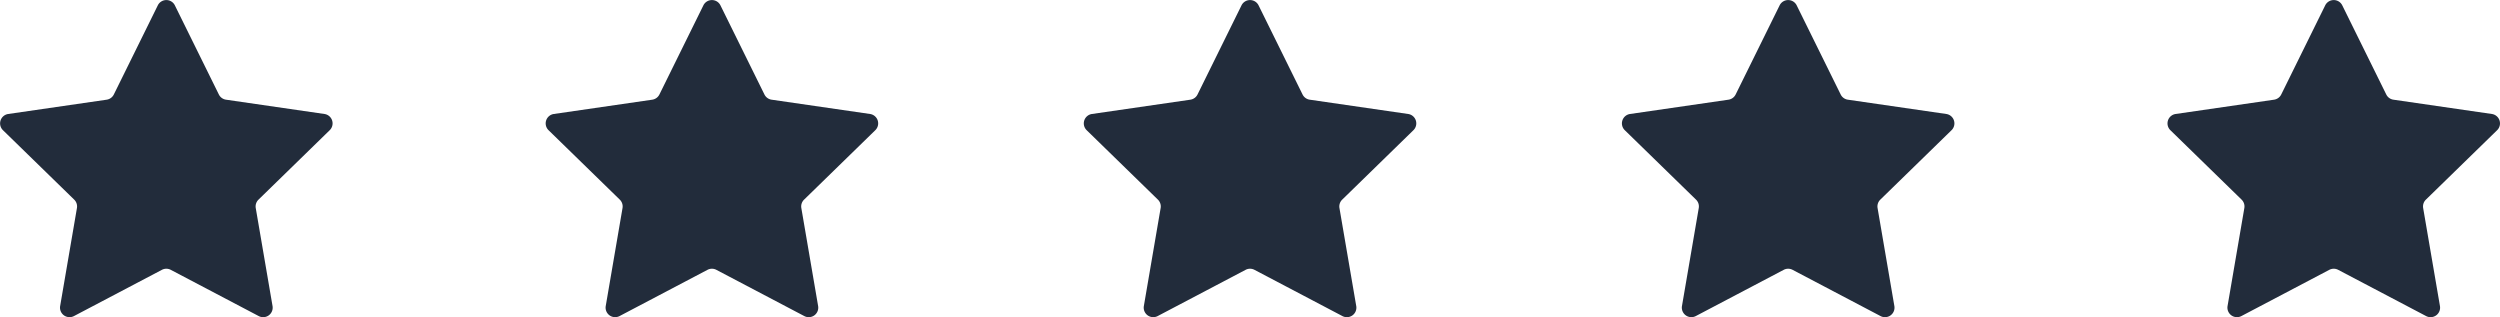
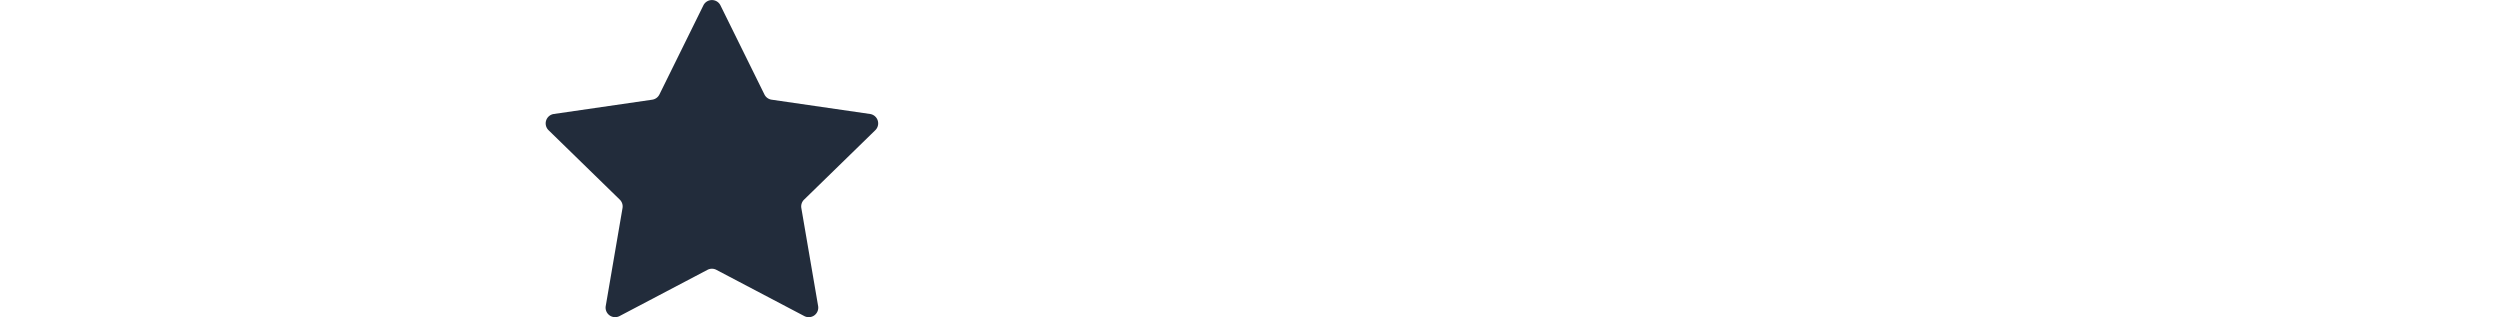
<svg xmlns="http://www.w3.org/2000/svg" width="163.714" height="20.775" viewBox="0 0 163.714 20.775">
  <g id="stars" transform="translate(-408 -5455.118)">
    <path id="Path_18128" data-name="Path 18128" d="M3867.92,1023.915l2.883,5.84a.621.621,0,0,0,.469.341l6.445.936a.623.623,0,0,1,.345,1.063l-4.663,4.546a.624.624,0,0,0-.18.552l1.1,6.419a.623.623,0,0,1-.9.657l-5.765-3.031a.624.624,0,0,0-.581,0l-5.764,3.031a.624.624,0,0,1-.9-.657l1.1-6.419a.623.623,0,0,0-.179-.552l-4.664-4.546a.623.623,0,0,1,.345-1.063l6.445-.936a.624.624,0,0,0,.469-.341l2.882-5.84A.623.623,0,0,1,3867.92,1023.915Z" transform="translate(-3412.743 4431.55)" fill="#222c3b" />
-     <path id="Path_18129" data-name="Path 18129" d="M3867.92,1023.915l2.883,5.84a.621.621,0,0,0,.469.341l6.445.936a.623.623,0,0,1,.345,1.063l-4.663,4.546a.624.624,0,0,0-.18.552l1.1,6.419a.623.623,0,0,1-.9.657l-5.765-3.031a.624.624,0,0,0-.581,0l-5.764,3.031a.624.624,0,0,1-.9-.657l1.1-6.419a.623.623,0,0,0-.179-.552l-4.664-4.546a.623.623,0,0,1,.345-1.063l6.445-.936a.624.624,0,0,0,.469-.341l2.882-5.84A.623.623,0,0,1,3867.92,1023.915Z" transform="translate(-3377.504 4431.55)" fill="#222c3b" />
-     <path id="Path_18130" data-name="Path 18130" d="M3867.92,1023.915l2.883,5.84a.621.621,0,0,0,.469.341l6.445.936a.623.623,0,0,1,.345,1.063l-4.663,4.546a.624.624,0,0,0-.18.552l1.1,6.419a.623.623,0,0,1-.9.657l-5.765-3.031a.624.624,0,0,0-.581,0l-5.764,3.031a.624.624,0,0,1-.9-.657l1.1-6.419a.623.623,0,0,0-.179-.552l-4.664-4.546a.623.623,0,0,1,.345-1.063l6.445-.936a.624.624,0,0,0,.469-.341l2.882-5.84A.623.623,0,0,1,3867.92,1023.915Z" transform="translate(-3342.265 4431.55)" fill="#222c3b" />
-     <path id="Path_18131" data-name="Path 18131" d="M3867.92,1023.915l2.883,5.84a.621.621,0,0,0,.469.341l6.445.936a.623.623,0,0,1,.345,1.063l-4.663,4.546a.624.624,0,0,0-.18.552l1.1,6.419a.623.623,0,0,1-.9.657l-5.765-3.031a.624.624,0,0,0-.581,0l-5.764,3.031a.624.624,0,0,1-.9-.657l1.1-6.419a.623.623,0,0,0-.179-.552l-4.664-4.546a.623.623,0,0,1,.345-1.063l6.445-.936a.624.624,0,0,0,.469-.341l2.882-5.84A.623.623,0,0,1,3867.92,1023.915Z" transform="translate(-3306.537 4431.55)" fill="#222c3b" />
-     <path id="Path_18132" data-name="Path 18132" d="M3867.92,1023.915l2.883,5.84a.621.621,0,0,0,.469.341l6.445.936a.623.623,0,0,1,.345,1.063l-4.663,4.546a.624.624,0,0,0-.18.552l1.1,6.419a.623.623,0,0,1-.9.657l-5.765-3.031a.624.624,0,0,0-.581,0l-5.764,3.031a.624.624,0,0,1-.9-.657l1.1-6.419a.623.623,0,0,0-.179-.552l-4.664-4.546a.623.623,0,0,1,.345-1.063l6.445-.936a.624.624,0,0,0,.469-.341l2.882-5.84A.623.623,0,0,1,3867.92,1023.915Z" transform="translate(-3448.471 4431.55)" fill="#222c3b" />
  </g>
</svg>